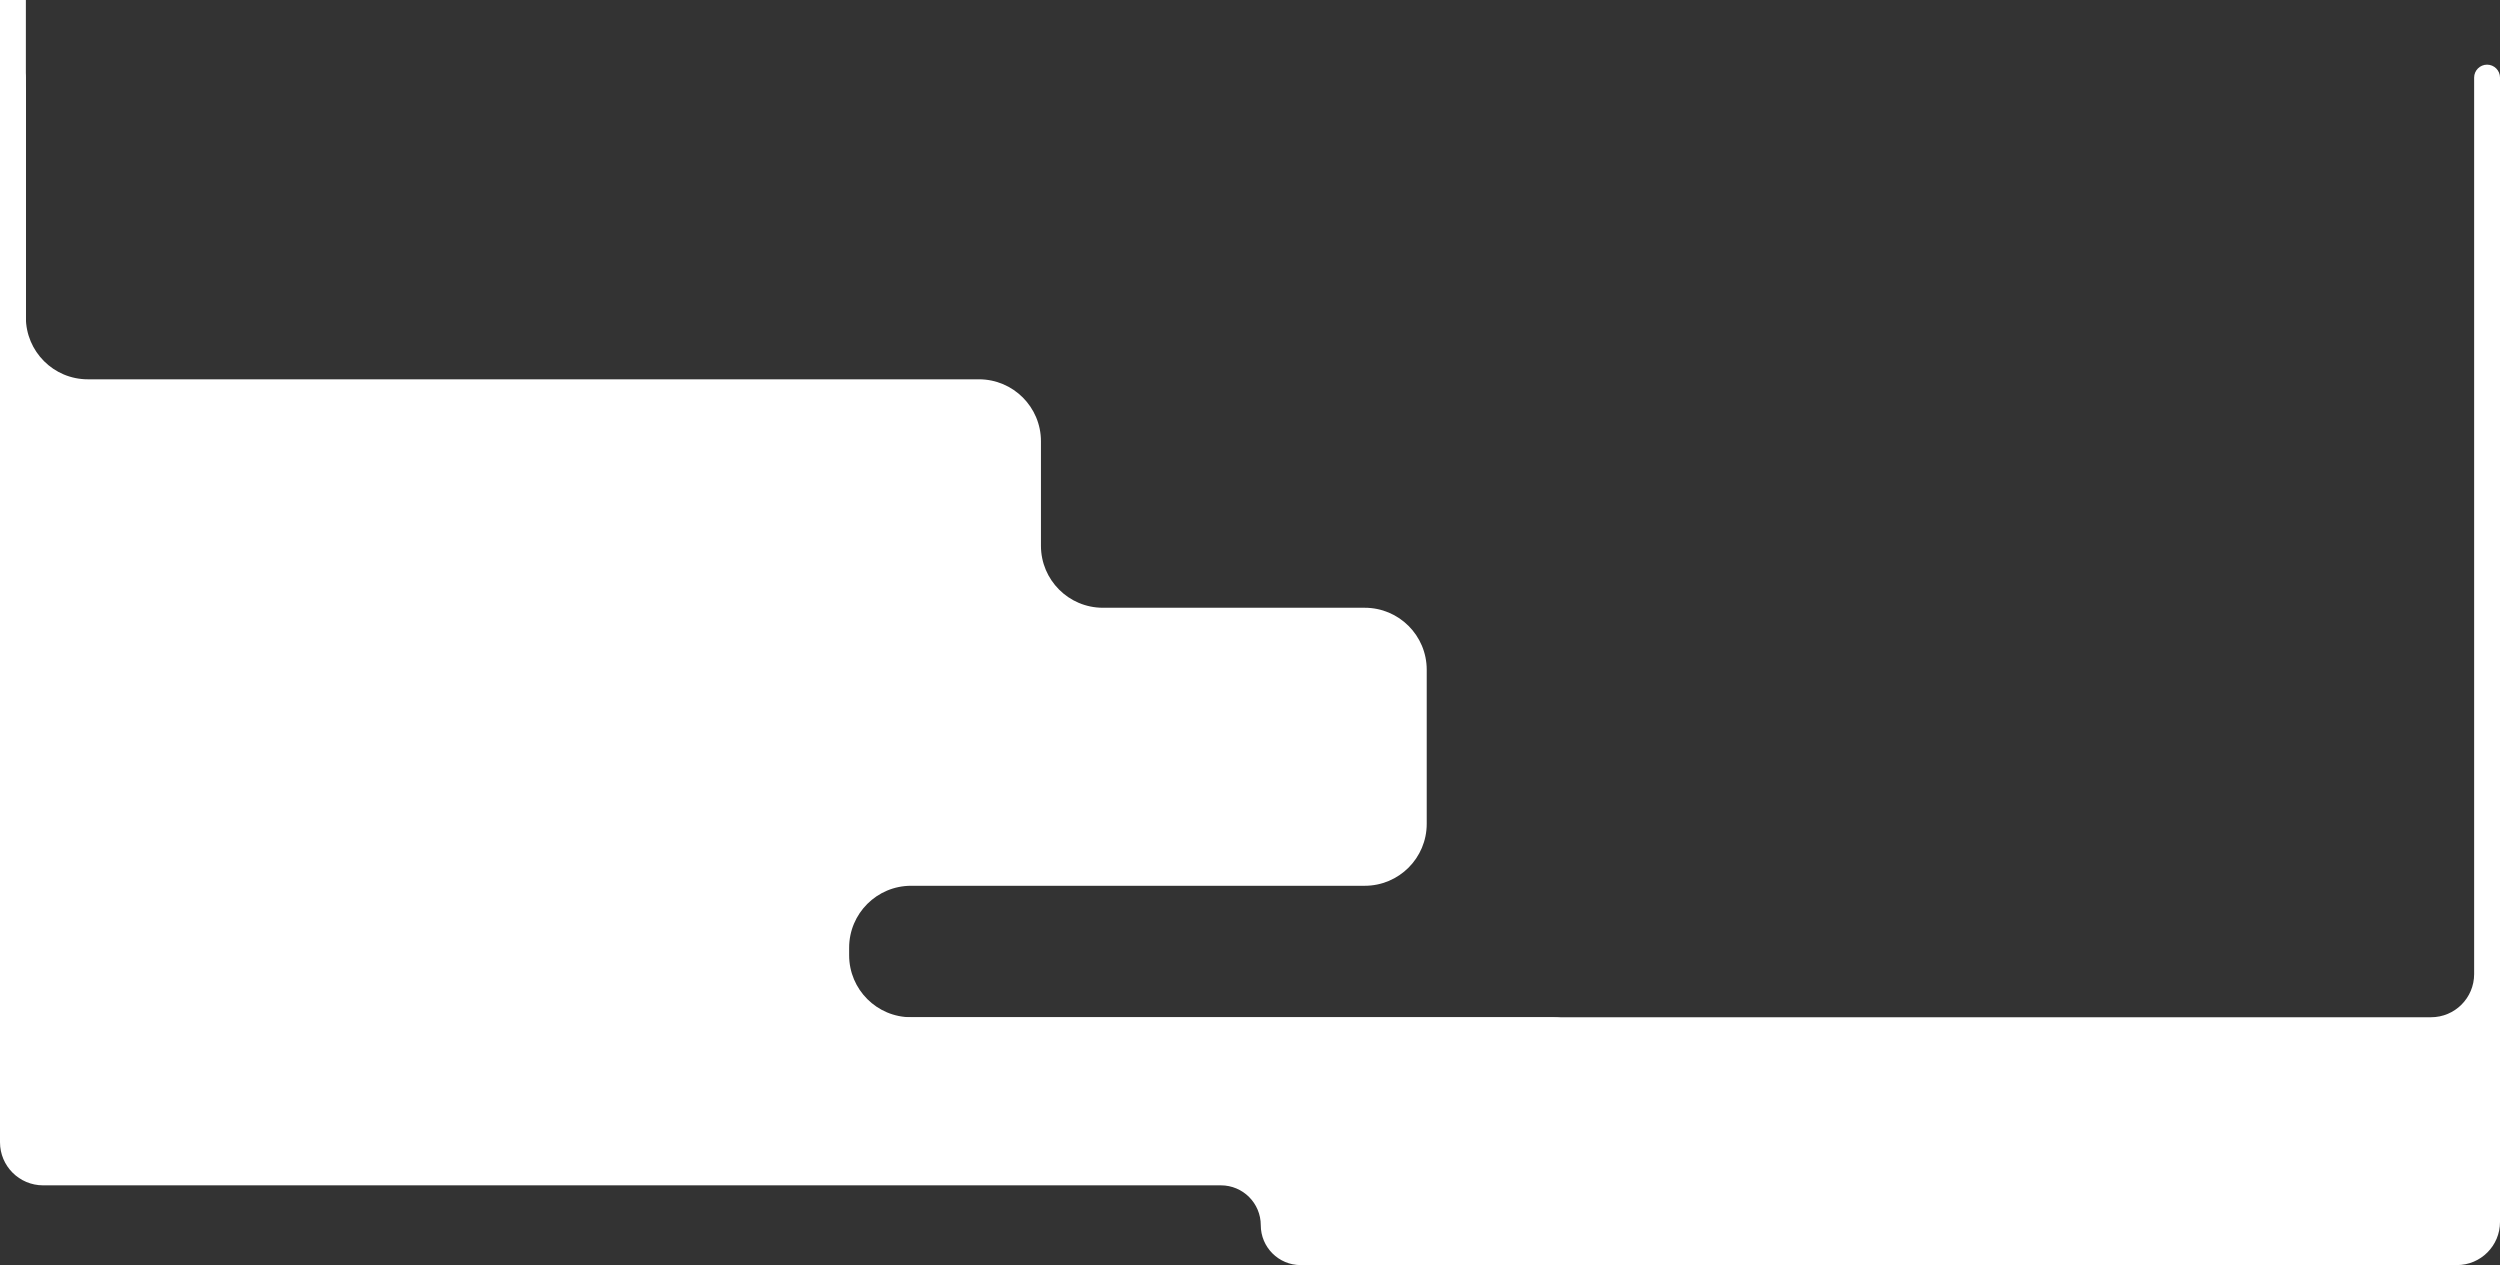
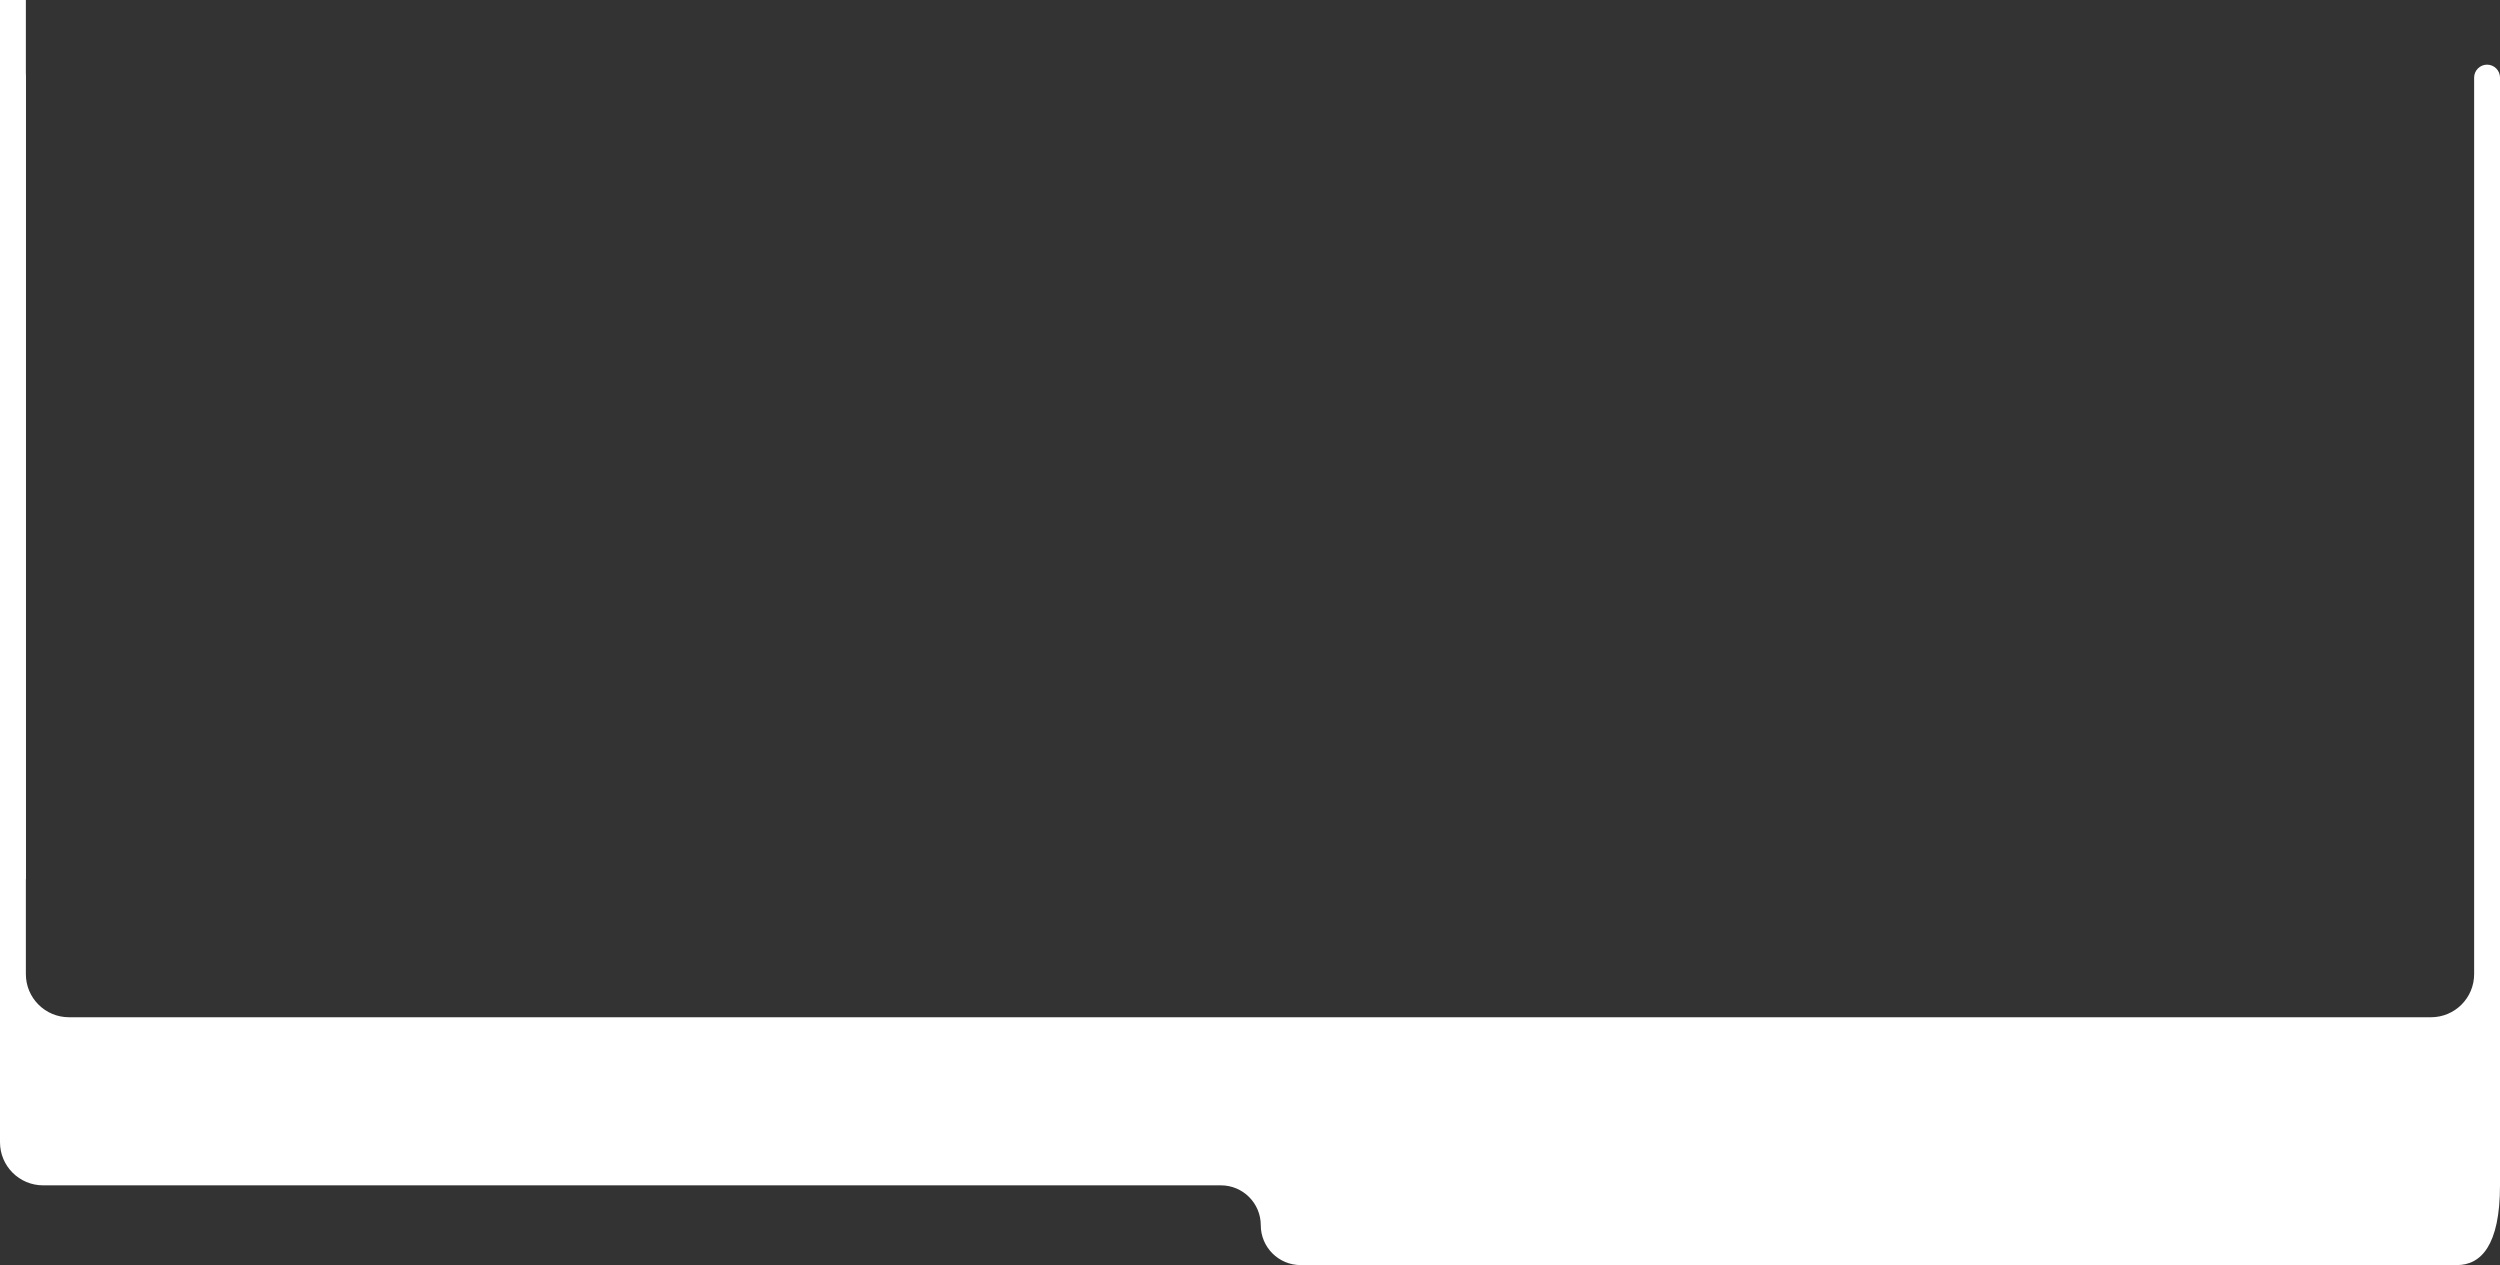
<svg xmlns="http://www.w3.org/2000/svg" width="1160" height="587" viewBox="0 0 1160 587" fill="none">
  <rect x="0" y="0" width="1160" height="587" fill="#333333" stroke="none" />
-   <path fill-rule="evenodd" clip-rule="evenodd" d="M12 42C12 38.686 9.314 36 6 36V36C2.686 36 0 38.686 0 42V176V282V297V403V411V470V472V475V486.24C0 502.124 12.876 515 28.76 515H720.5C732.374 515 742 505.374 742 493.5V493.5C742 481.626 732.374 472 720.5 472H422.76C406.876 472 394 459.124 394 443.24V439.76C394 423.876 406.876 411 422.76 411H633.24C649.124 411 662 398.124 662 382.24V310.76C662 294.876 649.124 282 633.24 282H511.76C495.876 282 483 269.124 483 253.24V204.76C483 188.876 470.124 176 454.24 176H40.76C24.876 176 12 163.124 12 147.24V42Z" fill="white" />
  <rect width="12" height="408" fill="white" />
-   <path fill-rule="evenodd" clip-rule="evenodd" d="M1148 36C1148 32.686 1150.69 30 1154 30V30C1157.31 30 1160 32.686 1160 36V472V490V550V567C1160 578.046 1151.05 587 1140 587H603.5C593.283 587 585 578.717 585 568.5V568.5C585 558.283 576.717 550 566.5 550H20C8.954 550 0 541.046 0 530V490V472V36C0 32.686 2.686 30 6 30V30C9.314 30 12 32.686 12 36V452C12 463.046 20.954 472 32 472H585H1128C1139.05 472 1148 463.046 1148 452V36Z" fill="white" />
+   <path fill-rule="evenodd" clip-rule="evenodd" d="M1148 36C1148 32.686 1150.69 30 1154 30V30C1157.31 30 1160 32.686 1160 36V472V490V550C1160 578.046 1151.05 587 1140 587H603.5C593.283 587 585 578.717 585 568.5V568.5C585 558.283 576.717 550 566.5 550H20C8.954 550 0 541.046 0 530V490V472V36C0 32.686 2.686 30 6 30V30C9.314 30 12 32.686 12 36V452C12 463.046 20.954 472 32 472H585H1128C1139.05 472 1148 463.046 1148 452V36Z" fill="white" />
</svg>